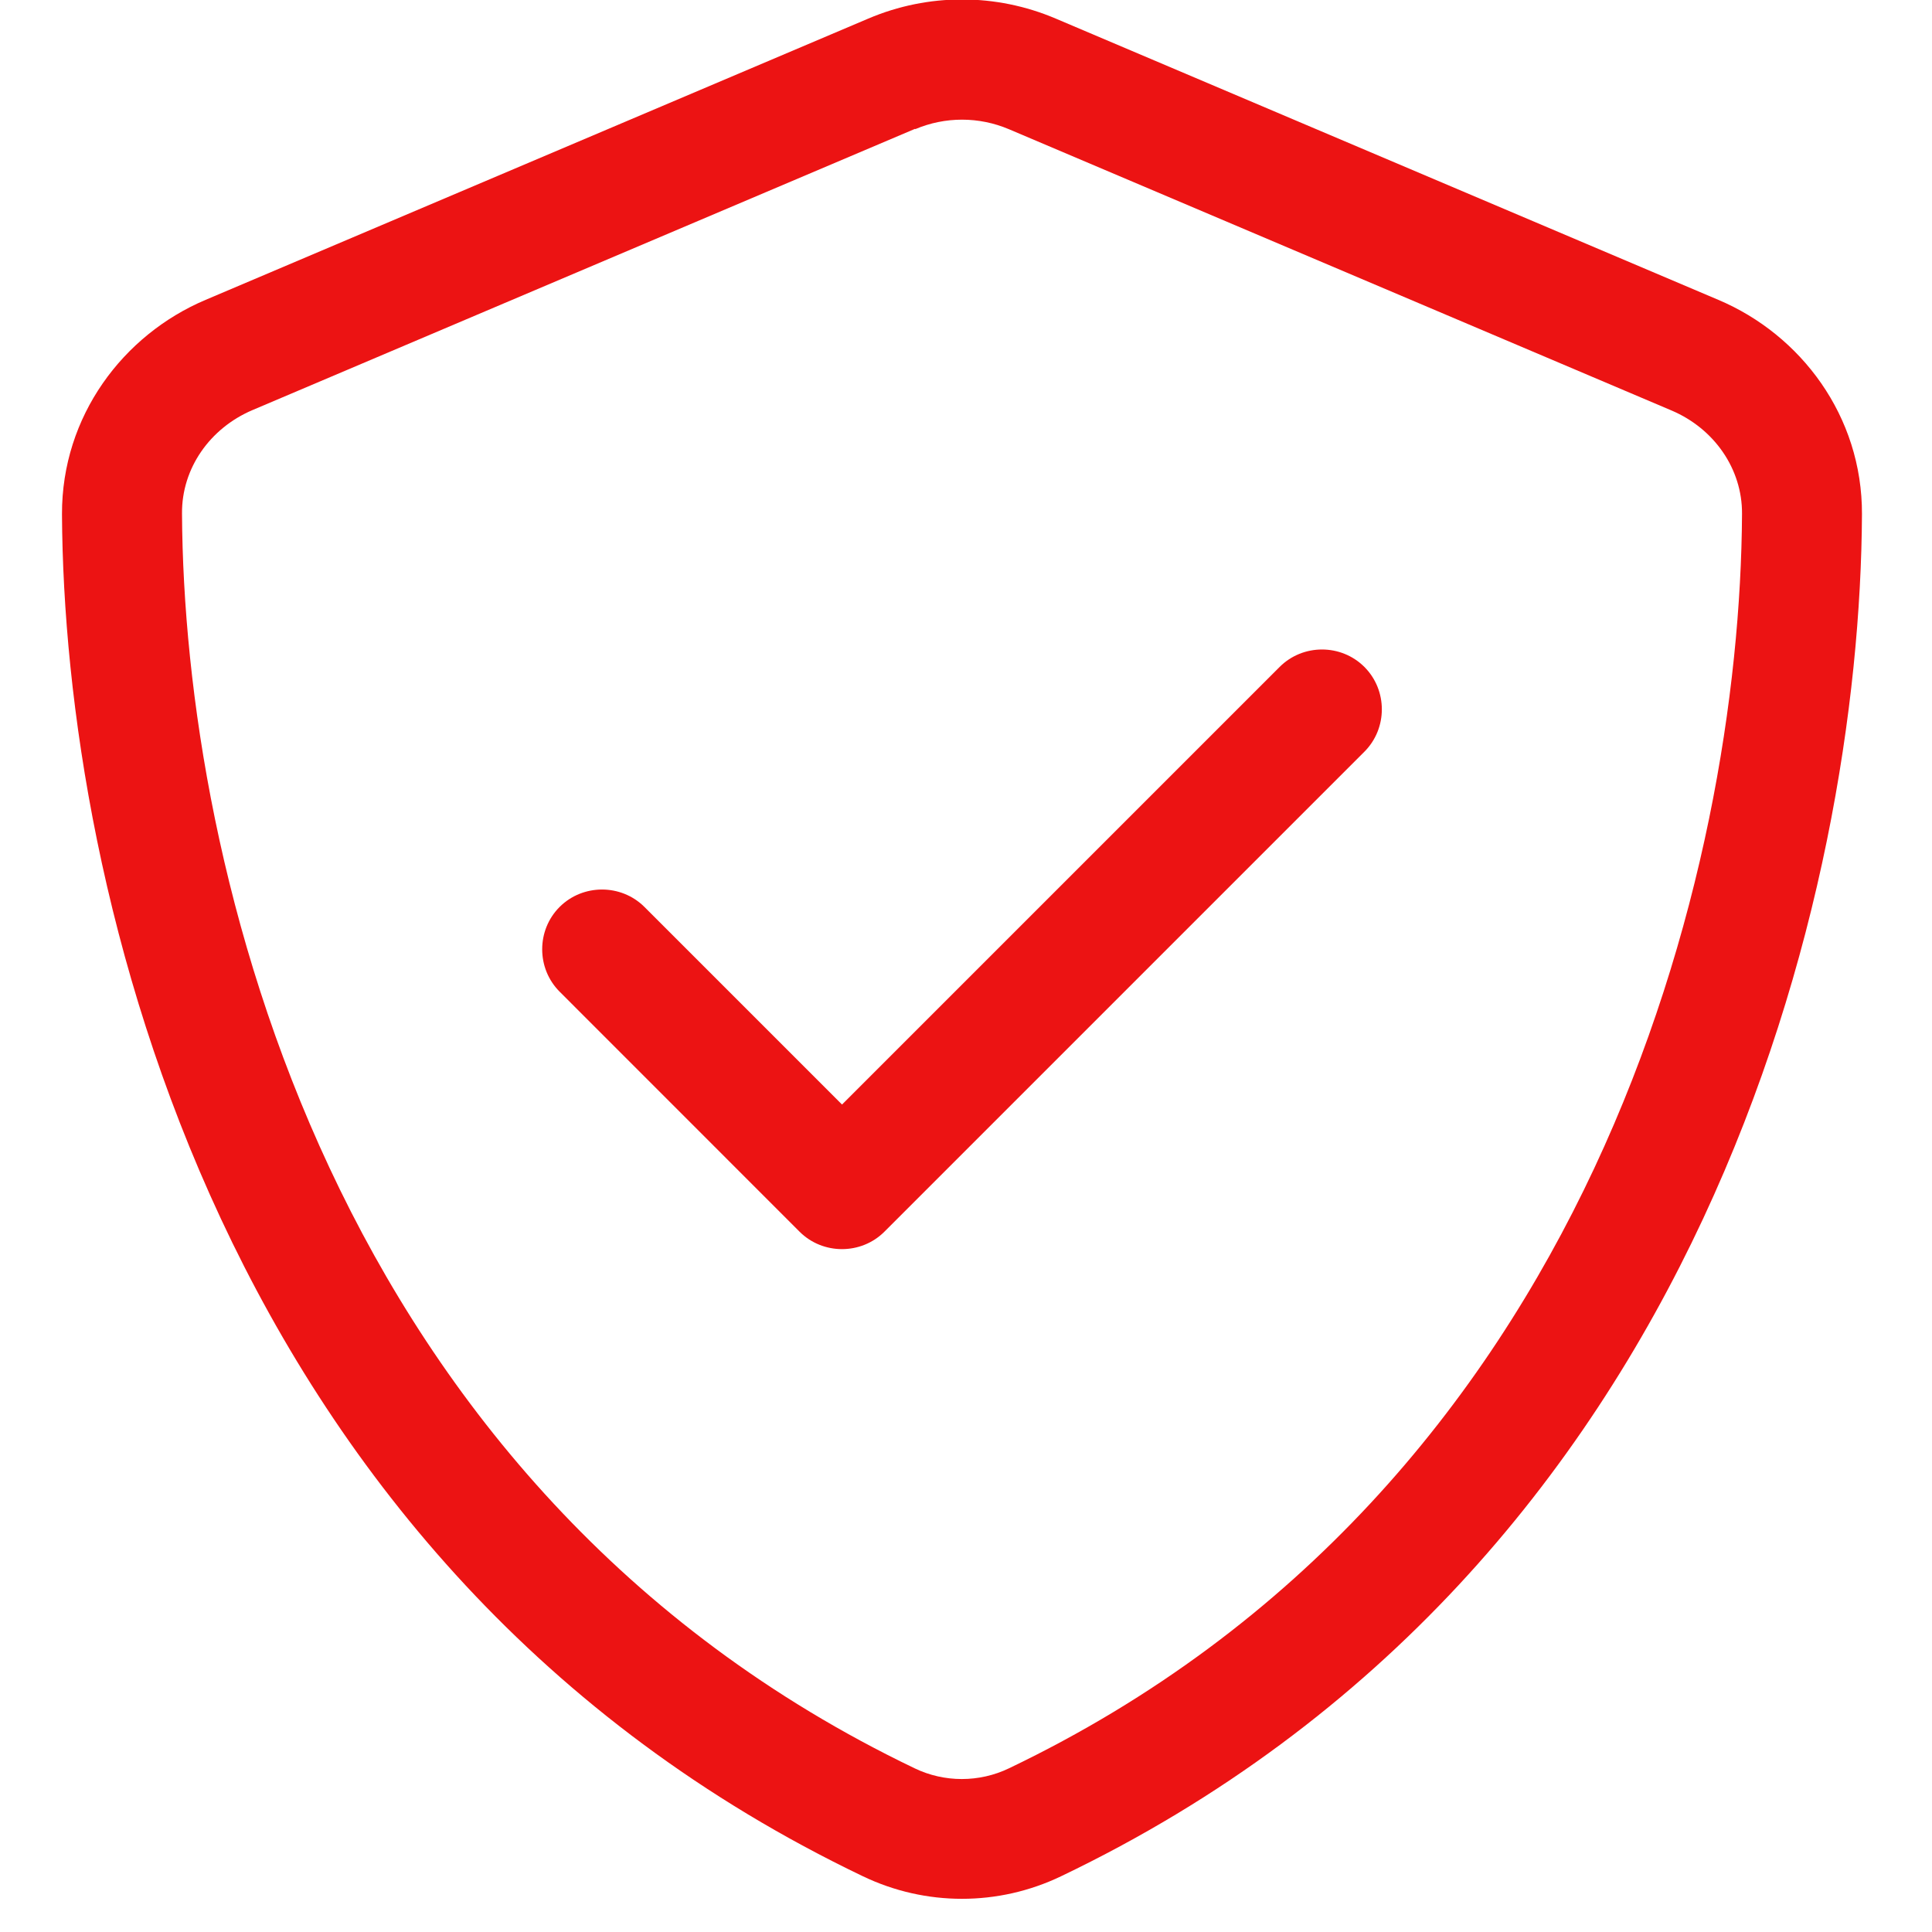
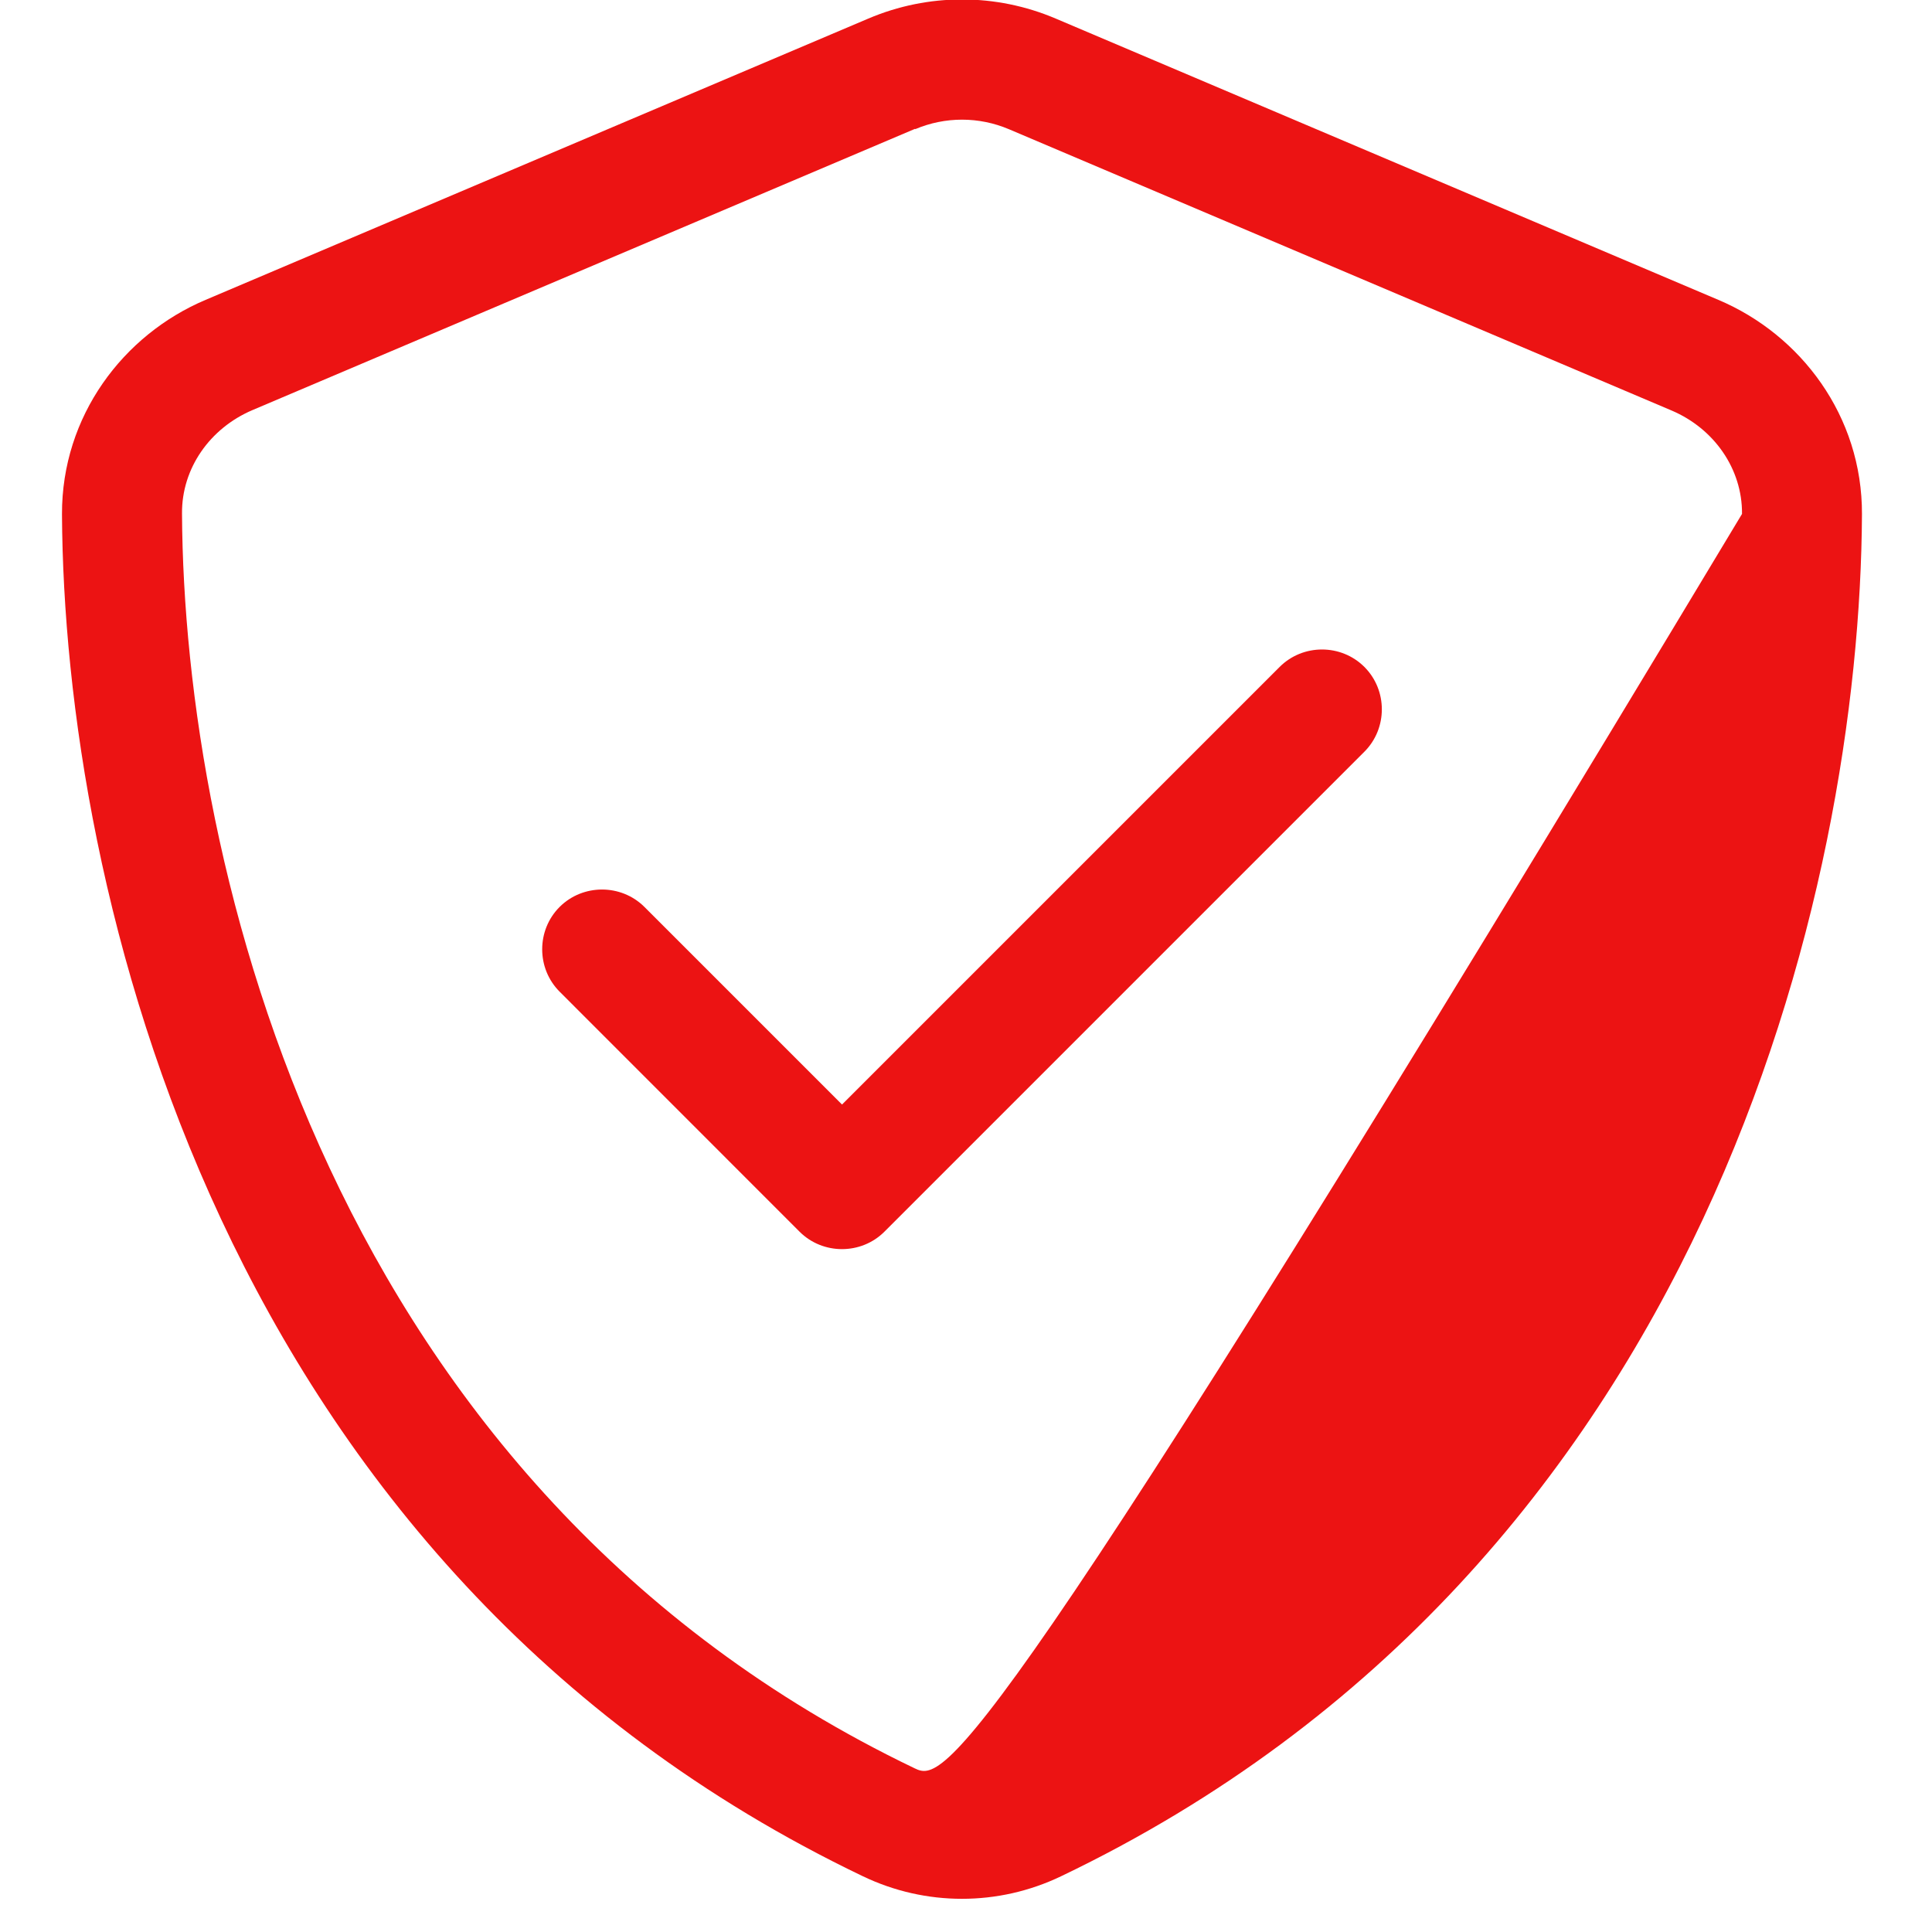
<svg xmlns="http://www.w3.org/2000/svg" width="24" height="24" viewBox="0 0 24 24" fill="none">
-   <path d="M11.368 1.605C11.741 1.447 12.16 1.447 12.533 1.605L20.764 5.099C21.29 5.322 21.644 5.821 21.64 6.384C21.616 10.763 19.804 18.487 12.533 21.967C12.165 22.144 11.731 22.144 11.363 21.967C4.092 18.482 2.284 10.759 2.261 6.38C2.256 5.816 2.61 5.318 3.137 5.094L11.368 1.6V1.605ZM13.115 0.231C12.37 -0.086 11.531 -0.086 10.786 0.231L2.554 3.725C1.53 4.158 0.766 5.169 0.77 6.389C0.794 11.01 2.694 19.465 10.72 23.308C11.498 23.681 12.402 23.681 13.18 23.308C21.206 19.465 23.107 11.01 23.13 6.389C23.135 5.169 22.371 4.158 21.346 3.725L13.115 0.231ZM16.949 9.338C17.238 9.049 17.238 8.574 16.949 8.285C16.66 7.996 16.185 7.996 15.896 8.285L10.46 13.721L8.005 11.266C7.716 10.978 7.241 10.978 6.952 11.266C6.663 11.555 6.663 12.03 6.952 12.319L9.933 15.301C10.222 15.589 10.697 15.589 10.986 15.301L16.949 9.338Z" fill="#EC1313" />
+   <path d="M11.368 1.605C11.741 1.447 12.16 1.447 12.533 1.605L20.764 5.099C21.29 5.322 21.644 5.821 21.64 6.384C12.165 22.144 11.731 22.144 11.363 21.967C4.092 18.482 2.284 10.759 2.261 6.38C2.256 5.816 2.61 5.318 3.137 5.094L11.368 1.6V1.605ZM13.115 0.231C12.37 -0.086 11.531 -0.086 10.786 0.231L2.554 3.725C1.53 4.158 0.766 5.169 0.77 6.389C0.794 11.01 2.694 19.465 10.72 23.308C11.498 23.681 12.402 23.681 13.18 23.308C21.206 19.465 23.107 11.01 23.13 6.389C23.135 5.169 22.371 4.158 21.346 3.725L13.115 0.231ZM16.949 9.338C17.238 9.049 17.238 8.574 16.949 8.285C16.66 7.996 16.185 7.996 15.896 8.285L10.46 13.721L8.005 11.266C7.716 10.978 7.241 10.978 6.952 11.266C6.663 11.555 6.663 12.03 6.952 12.319L9.933 15.301C10.222 15.589 10.697 15.589 10.986 15.301L16.949 9.338Z" fill="#EC1313" />
</svg>